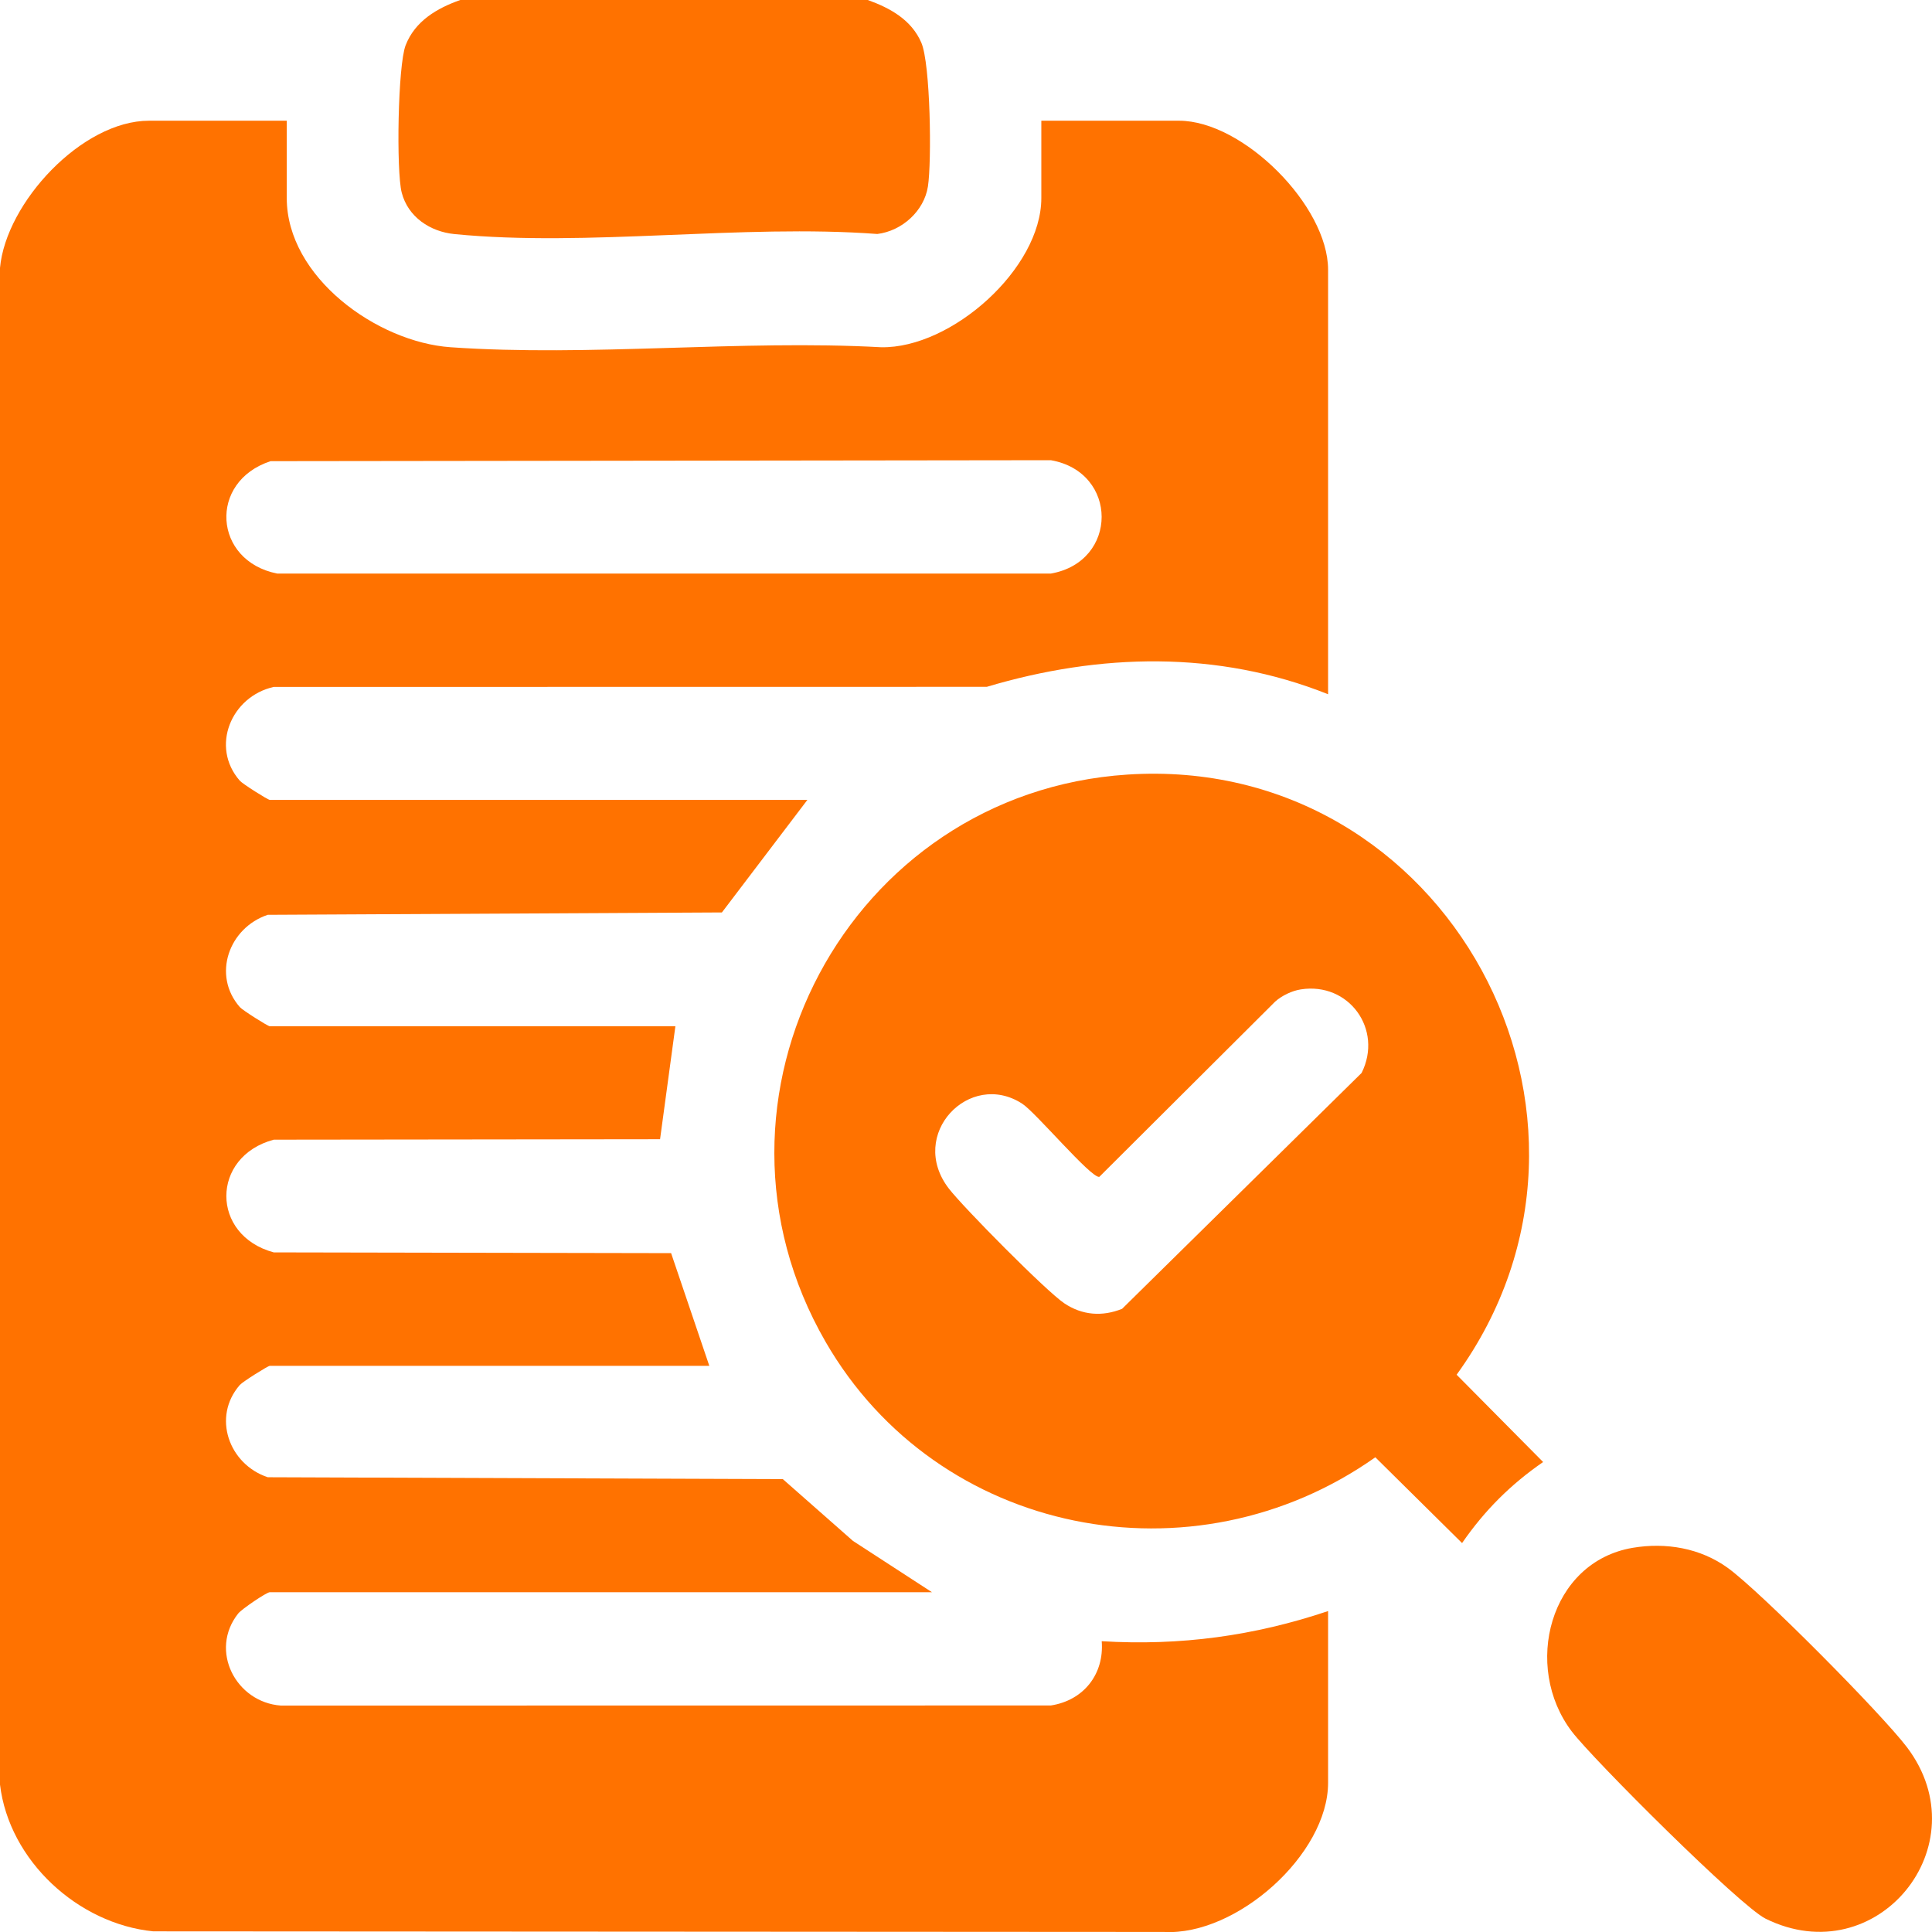
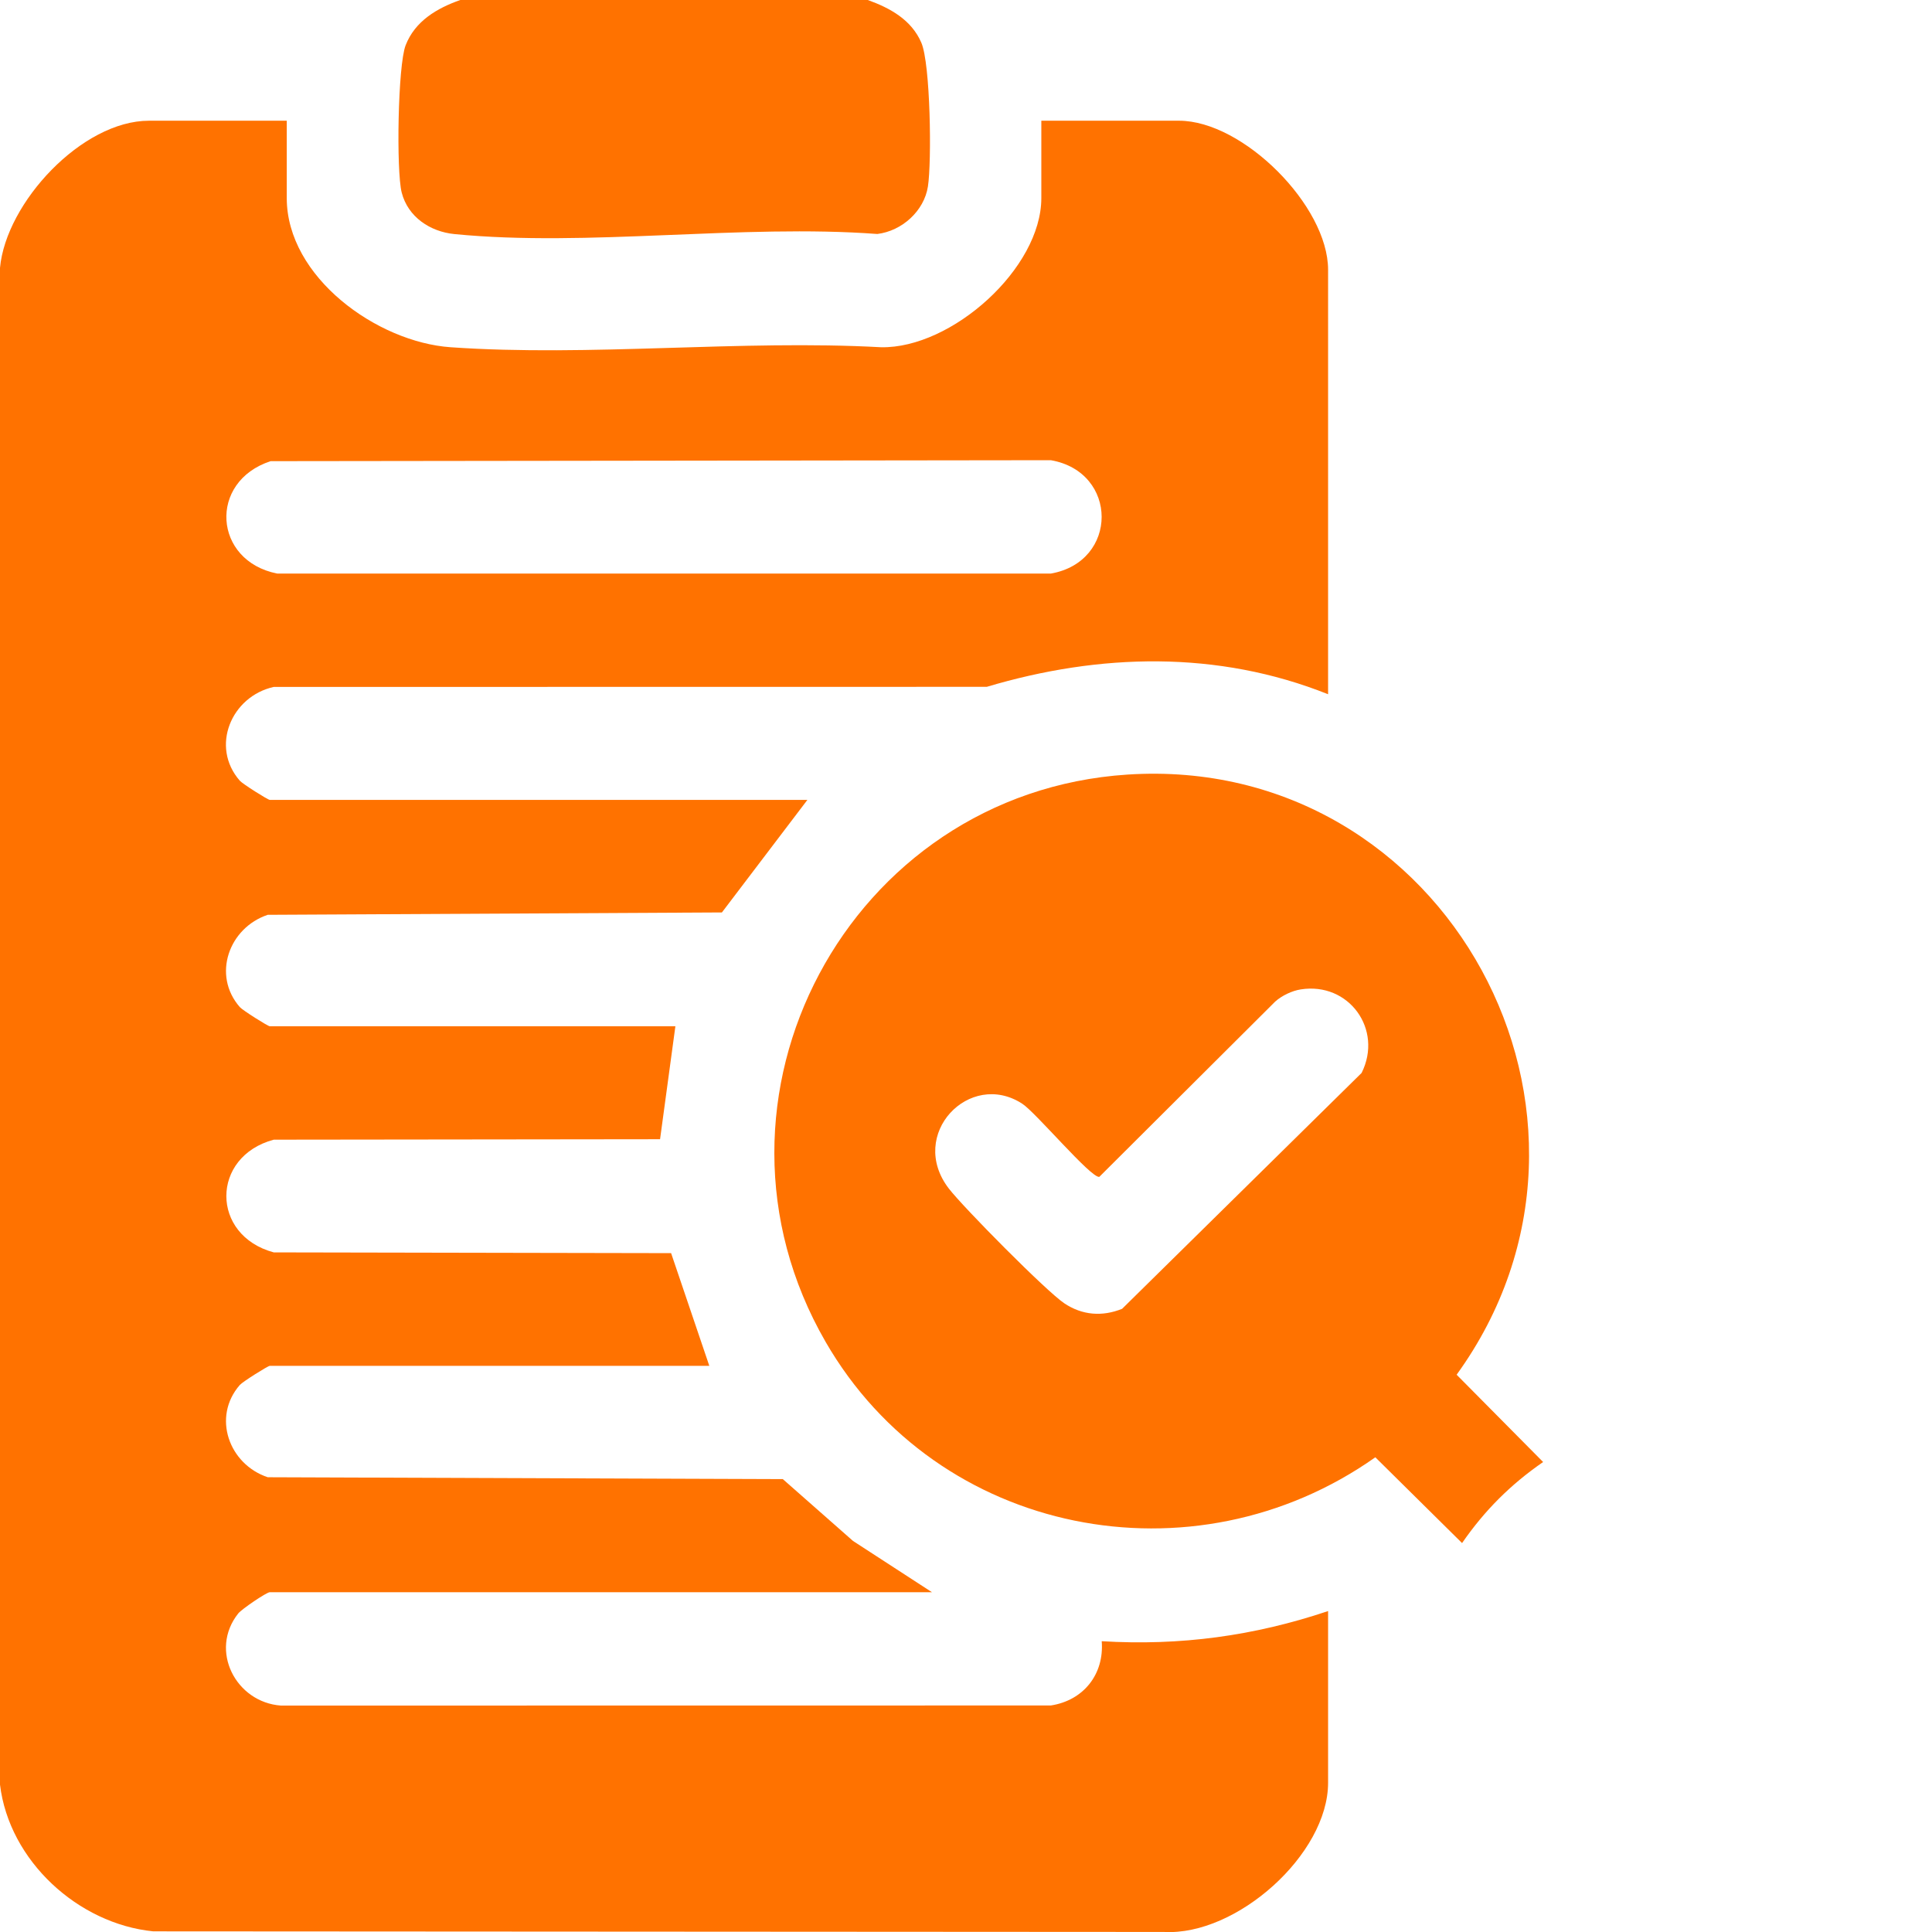
<svg xmlns="http://www.w3.org/2000/svg" viewBox="0 0 383.29 383.31" id="Layer_2">
  <defs>
    <style>
      .cls-1 {
        fill: #ff7200;
      }
    </style>
  </defs>
  <g id="Layer_1-2">
    <g>
      <path d="M54.31,136.28l141.46-.02c22.37-6.67,45.79-7.29,67.71,1.47V53.52c0-12.69-16.87-29.57-29.57-29.57h-27.32v15.34c0,13.98-17.8,29.86-31.78,29.6-27.89-1.53-57.74,1.93-85.4,0-14.59-1.01-32.52-13.9-32.52-29.6v-15.34h-27.33C16.28,23.95,1.2,40.17,0,53.14v300.91c1.81,15.11,15.49,27.62,30.4,29.11l200.55.12c14.35.79,32.53-15.38,32.53-29.6v-34.06c-14.71,4.94-29.33,6.92-44.91,5.98.52,6.5-3.56,11.74-10.09,12.75l-152.75.02c-8.93-.64-14.3-10.93-8.47-18.27.7-.88,5.63-4.22,6.26-4.22h131.37l-15.66-10.17-13.93-12.27-102.18-.37c-7.71-2.56-11.09-11.96-5.54-18.31.55-.63,5.57-3.79,5.94-3.79h87.2l-7.58-22.36-78.83-.15c-12.55-3.37-12.53-19,0-22.36l76.64-.09,3.04-22.41H53.52c-.37,0-5.39-3.17-5.94-3.8-5.55-6.34-2.17-15.74,5.54-18.31l90.1-.47,16.96-22.33H53.52c-.37,0-5.39-3.17-5.94-3.8-5.91-6.75-1.7-16.74,6.73-18.61ZM53.69,91.49l154.79-.19c13.42,2.34,13.45,20.14,0,22.49H55c-12.69-2.5-13.73-18.25-1.31-22.3Z" class="cls-1" />
      <path d="M184.09,37c-.76,4.88-5.17,8.83-10.04,9.42-26.86-2.01-57.49,2.62-83.89.02-4.8-.47-9.22-3.37-10.47-8.25-1.09-4.28-.77-25.19.78-29.2,1.87-4.82,6.24-7.37,10.85-8.99h80.84c4.43,1.6,8.65,3.91,10.62,8.46,1.82,4.2,2.08,23.62,1.31,28.54Z" class="cls-1" />
      <path d="M288.98,272.73c37.01-51.13-2-123.21-65.32-119.06-55.34,3.62-87.71,64.35-59.86,112.56,22.24,38.49,72.95,48.38,109.05,22.88l17.21,17.02c4.46-6.46,9.61-11.61,16.08-16.08l-17.16-17.32ZM270.13,212.86l-47.52,46.8c-3.93,1.58-7.91,1.29-11.47-1.1-3.56-2.38-20.03-19.03-22.9-22.76-8.27-10.75,4.14-23.63,14.58-16.82,2.7,1.76,13.64,14.79,15.27,14.5l34.89-34.77c1.32-1.19,3.34-2.15,5.07-2.42,9.55-1.51,16.39,7.93,12.08,16.57Z" class="cls-1" />
-       <path d="M350.28,380.65c-5.05-2.49-34.22-31.58-38.45-37.14-9.79-12.88-4.41-33.65,12.09-36.44,6.58-1.11,13.42.05,18.86,3.99,6.55,4.75,30.51,28.94,35.54,35.57,14.77,19.5-5.99,44.9-28.04,34.02Z" class="cls-1" />
    </g>
  </g>
</svg>